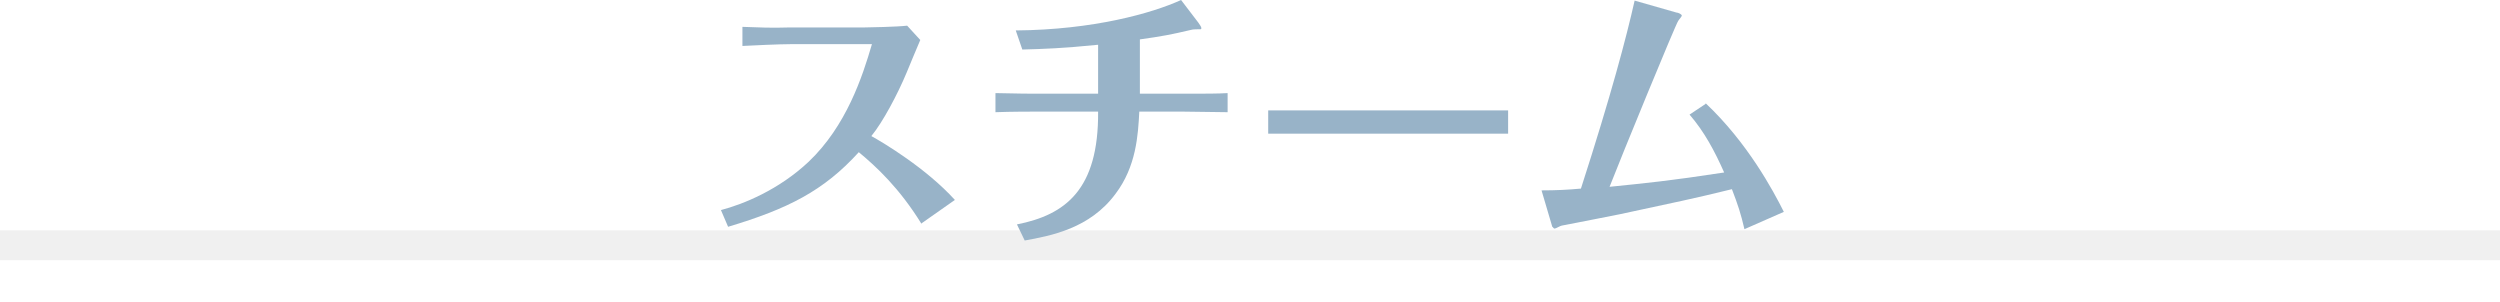
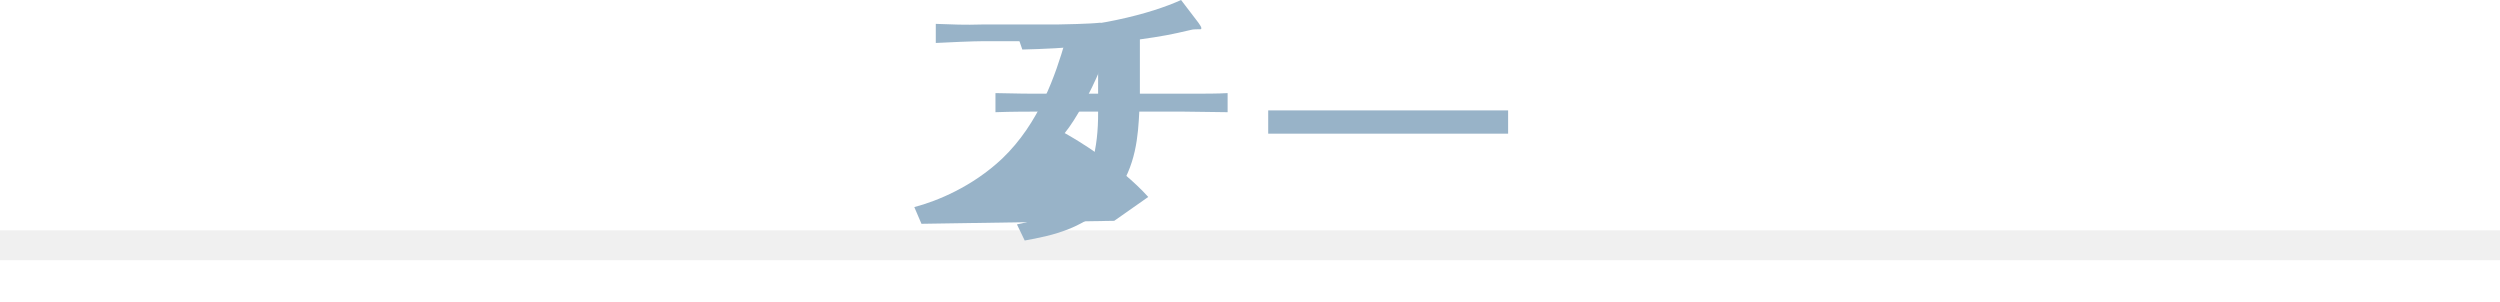
<svg xmlns="http://www.w3.org/2000/svg" id="uuid-d67a2fd0-b71f-4a4c-953c-41fde5ea034a" data-name="レイヤー 1" viewBox="0 0 418.9 50.6" width="418.9" height="50.6">
  <defs>
    <style>
      .uuid-3185cedc-5345-4b8d-8ca6-e58a1cd6d792, .uuid-b86d0ee9-f326-4b8b-9d06-5abf94fa7844 {
        fill: none;
      }

      .uuid-b86d0ee9-f326-4b8b-9d06-5abf94fa7844 {
        stroke: #ccc;
        stroke-width: 5px;
      }

      .uuid-608d2ab0-d0a0-45c8-9c8e-79dacfcb63fa {
        fill: #98b3c8;
      }

      .uuid-144377cb-c3ea-42c0-8f02-22bfab62664f {
        opacity: .3;
      }

      .uuid-ea306d40-9d85-4599-8e51-b4248e8520a1 {
        clip-path: url(#uuid-b6001c8f-afe2-4db0-b435-7522395086e1);
      }
    </style>
    <clipPath id="uuid-b6001c8f-afe2-4db0-b435-7522395086e1">
      <rect class="uuid-3185cedc-5345-4b8d-8ca6-e58a1cd6d792" x="0" y="31.5" width="418.9" height="19.1" />
    </clipPath>
  </defs>
  <g class="uuid-144377cb-c3ea-42c0-8f02-22bfab62664f">
    <g class="uuid-ea306d40-9d85-4599-8e51-b4248e8520a1">
      <line class="uuid-b86d0ee9-f326-4b8b-9d06-5abf94fa7844" y1="41.1" x2="418.9" y2="41.1" />
    </g>
  </g>
  <g>
-     <path class="uuid-608d2ab0-d0a0-45c8-9c8e-79dacfcb63fa" d="M154.4,37.5c-3.7-6-7.6-9.6-10.5-12-5.9,6.5-11.9,9.5-21.9,12.5l-1.2-2.8c3.8-1,9.7-3.4,14.7-8.1,6.3-6,9-14.2,10.6-19.7h-13.7c-1.7,0-6.2.2-8,.3v-3.2c2.9.1,4.7.2,7.9.1h12.5c.6,0,5.6-.1,7.2-.3l2.2,2.4c-.2.5-2,4.7-2.3,5.5-1.5,3.6-4,8.3-5.9,10.6,2,1.1,9.2,5.4,14,10.7l-5.7,4Z" />
+     <path class="uuid-608d2ab0-d0a0-45c8-9c8e-79dacfcb63fa" d="M154.4,37.5l-1.2-2.8c3.8-1,9.7-3.4,14.7-8.1,6.3-6,9-14.2,10.6-19.7h-13.7c-1.7,0-6.2.2-8,.3v-3.2c2.9.1,4.7.2,7.9.1h12.5c.6,0,5.6-.1,7.2-.3l2.2,2.4c-.2.5-2,4.7-2.3,5.5-1.5,3.6-4,8.3-5.9,10.6,2,1.1,9.2,5.4,14,10.7l-5.7,4Z" />
    <path class="uuid-608d2ab0-d0a0-45c8-9c8e-79dacfcb63fa" d="M190.9,18.7c-.2,3.9-.5,9.2-4,13.8-4.3,5.8-10.8,7-15.2,7.8l-1.3-2.7c8.1-1.6,13.7-5.8,13.6-18.9h-10.2c-1.1,0-4.3,0-7,.1v-3.2c1.6,0,3.3.1,6.9.1h10.3V7.5c-6,.6-9,.7-12.7.8l-1.1-3.2c13-.1,22.9-2.9,27.7-5.1l2.9,3.8c.2.3.5.7.5.9s-.1.2-.2.2c-.2,0-1.3,0-1.5.1-3.4.8-5,1.1-8.6,1.6v9.1h6.9c4.3,0,6.1,0,7.8-.1v3.2c-2.2,0-5.4-.1-7.6-.1h-7.1Z" />
    <path class="uuid-608d2ab0-d0a0-45c8-9c8e-79dacfcb63fa" d="M212.5,18.5c3.2,0,9.9,0,11.3,0h17.4c3.6,0,7.8,0,11.5,0v3.9c-2.7,0-8.4,0-11.3,0h-17.4c-8,0-9,0-11.5,0v-3.9Z" />
-     <path class="uuid-608d2ab0-d0a0-45c8-9c8e-79dacfcb63fa" d="M285.8,17.3c7,6.6,11.3,14.6,13.1,18.2l-6.6,2.9c-.6-2.6-1.1-4.1-2.1-6.7-6.5,1.6-9.5,2.2-18.8,4.2-1.4.3-8.2,1.6-9.7,1.9-.2,0-1,.5-1.2.5s-.3-.3-.4-.3c0,0-1.2-4.1-1.8-6.1,2.5,0,4.4-.1,6.6-.3,5.1-15.8,7.6-25.3,9-31.5l7,2c.3,0,.9.3.9.5s-.5.7-.6.9c-.4.5-9.6,22.9-11.5,27.8,5.9-.6,10.1-1,19.2-2.4-1.6-3.6-3.3-6.8-5.8-9.7l2.7-1.8Z" />
  </g>
</svg>